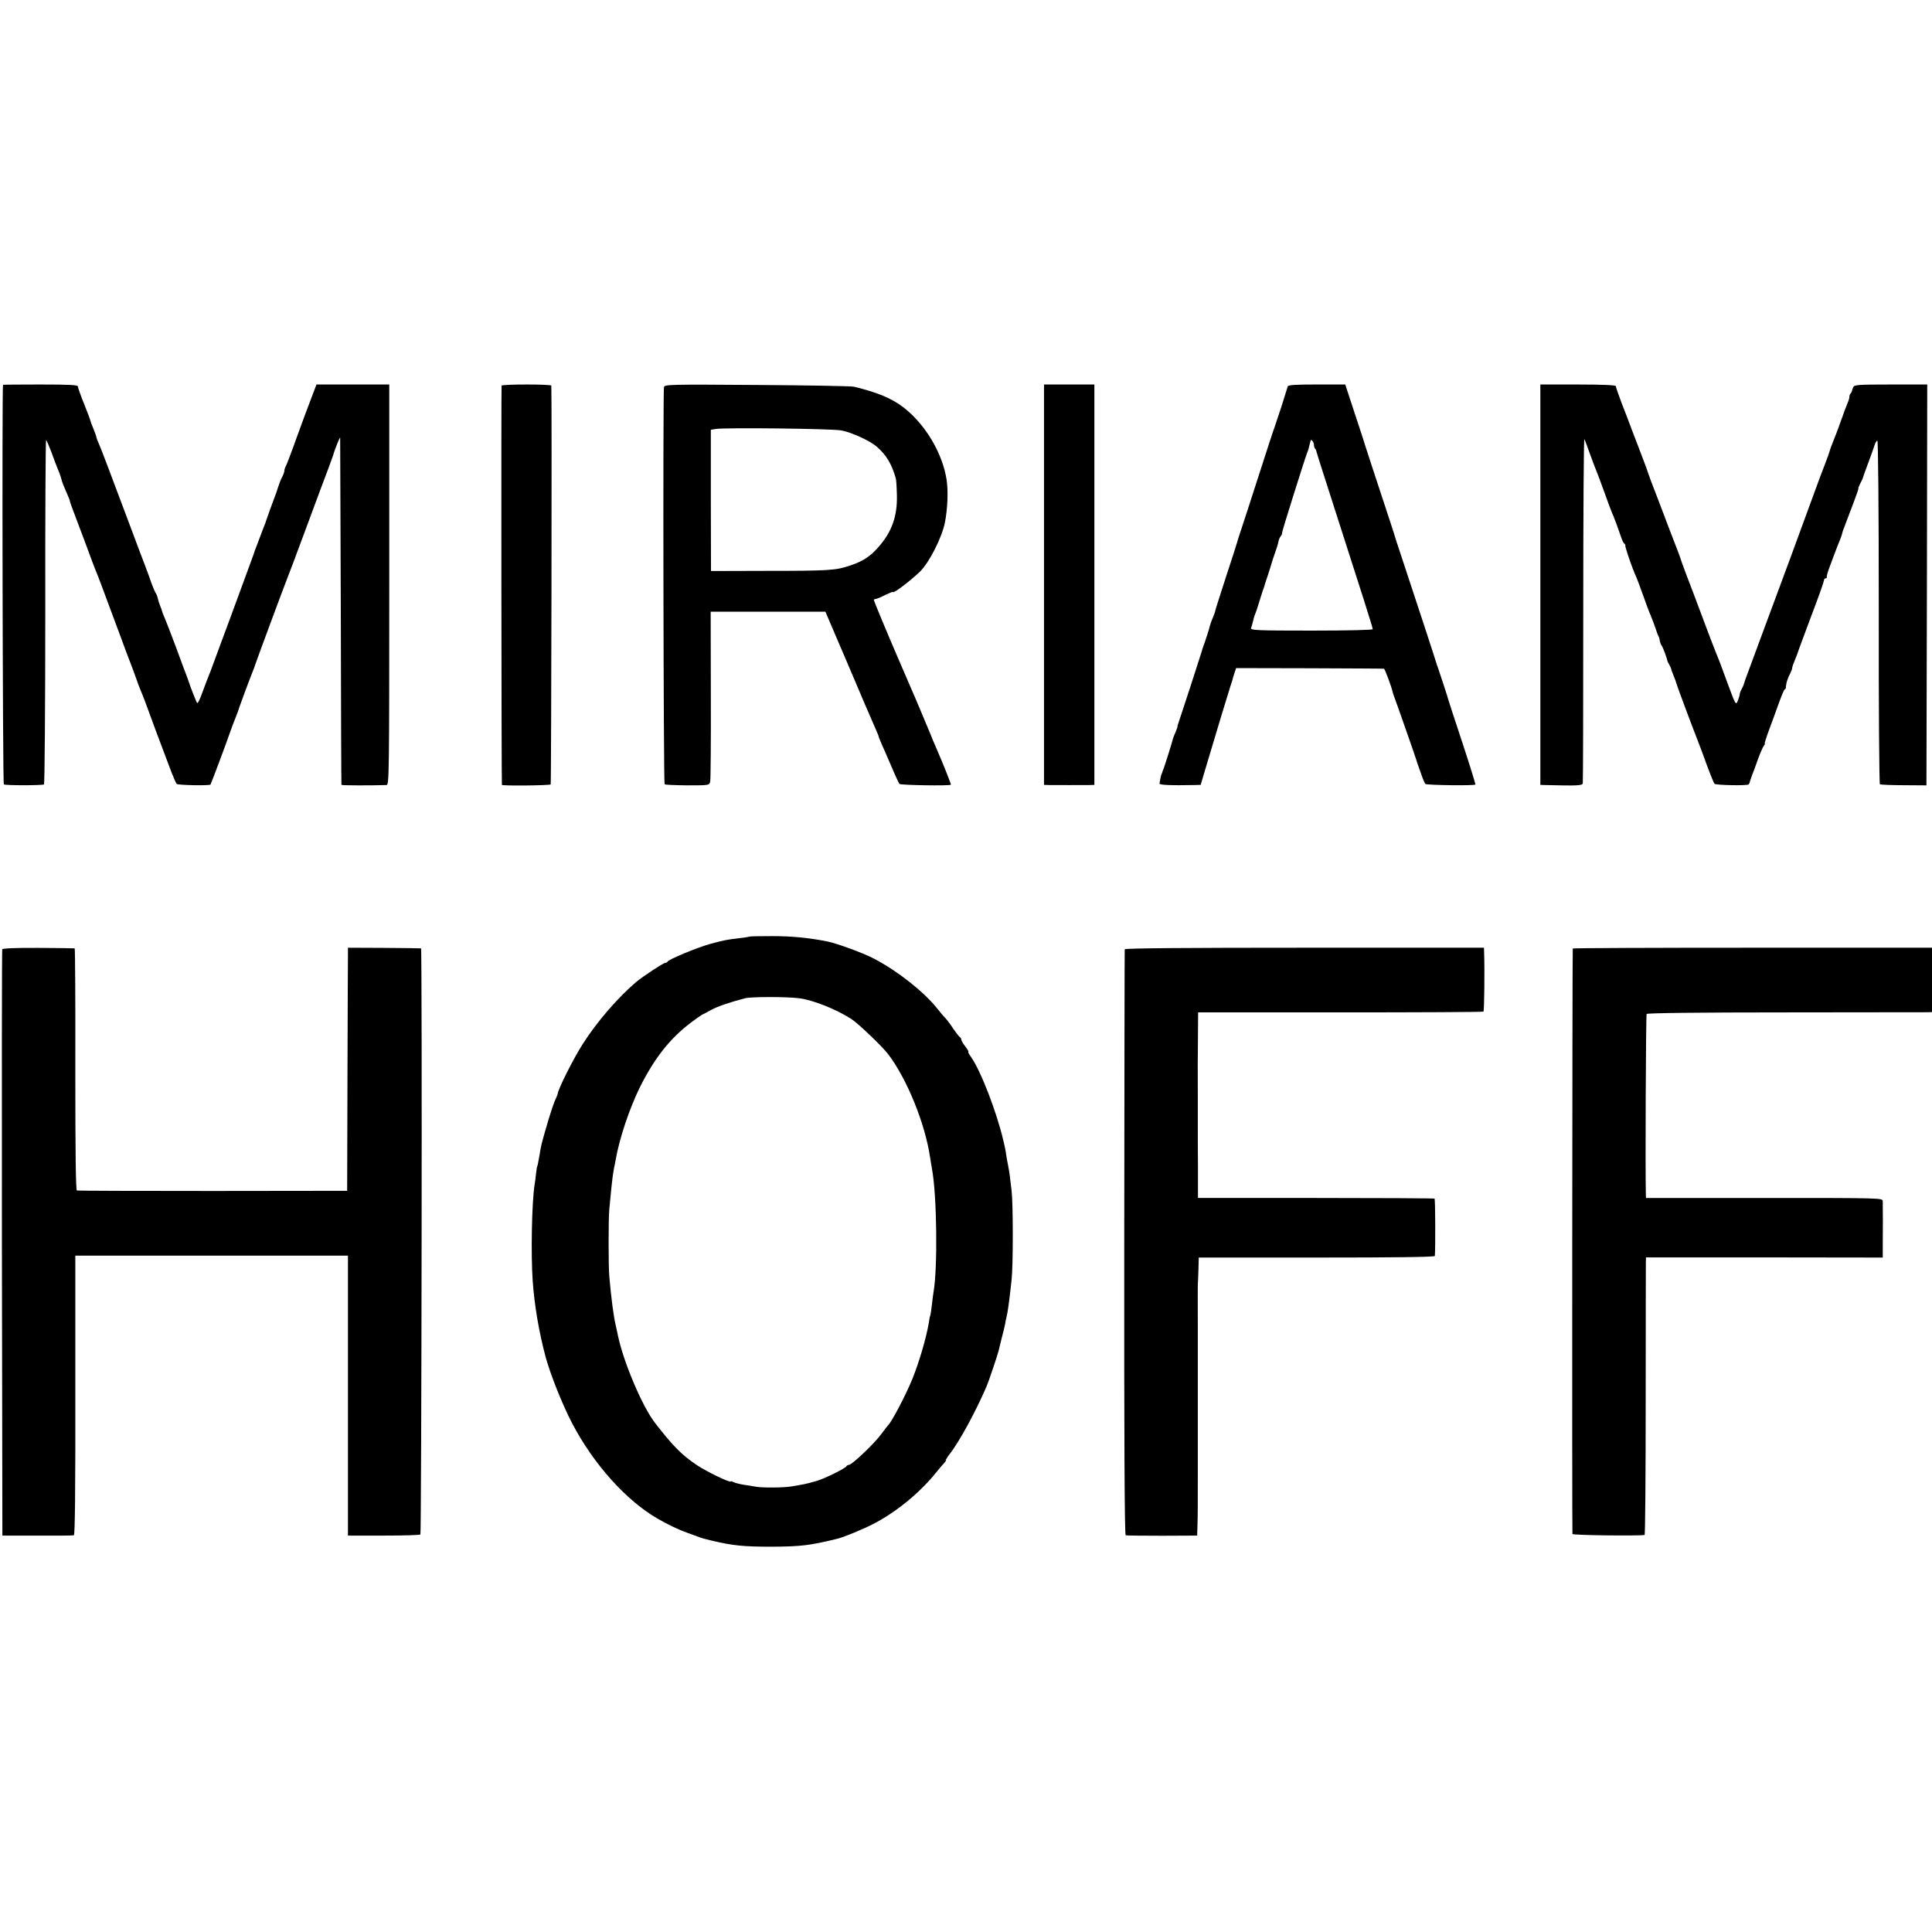
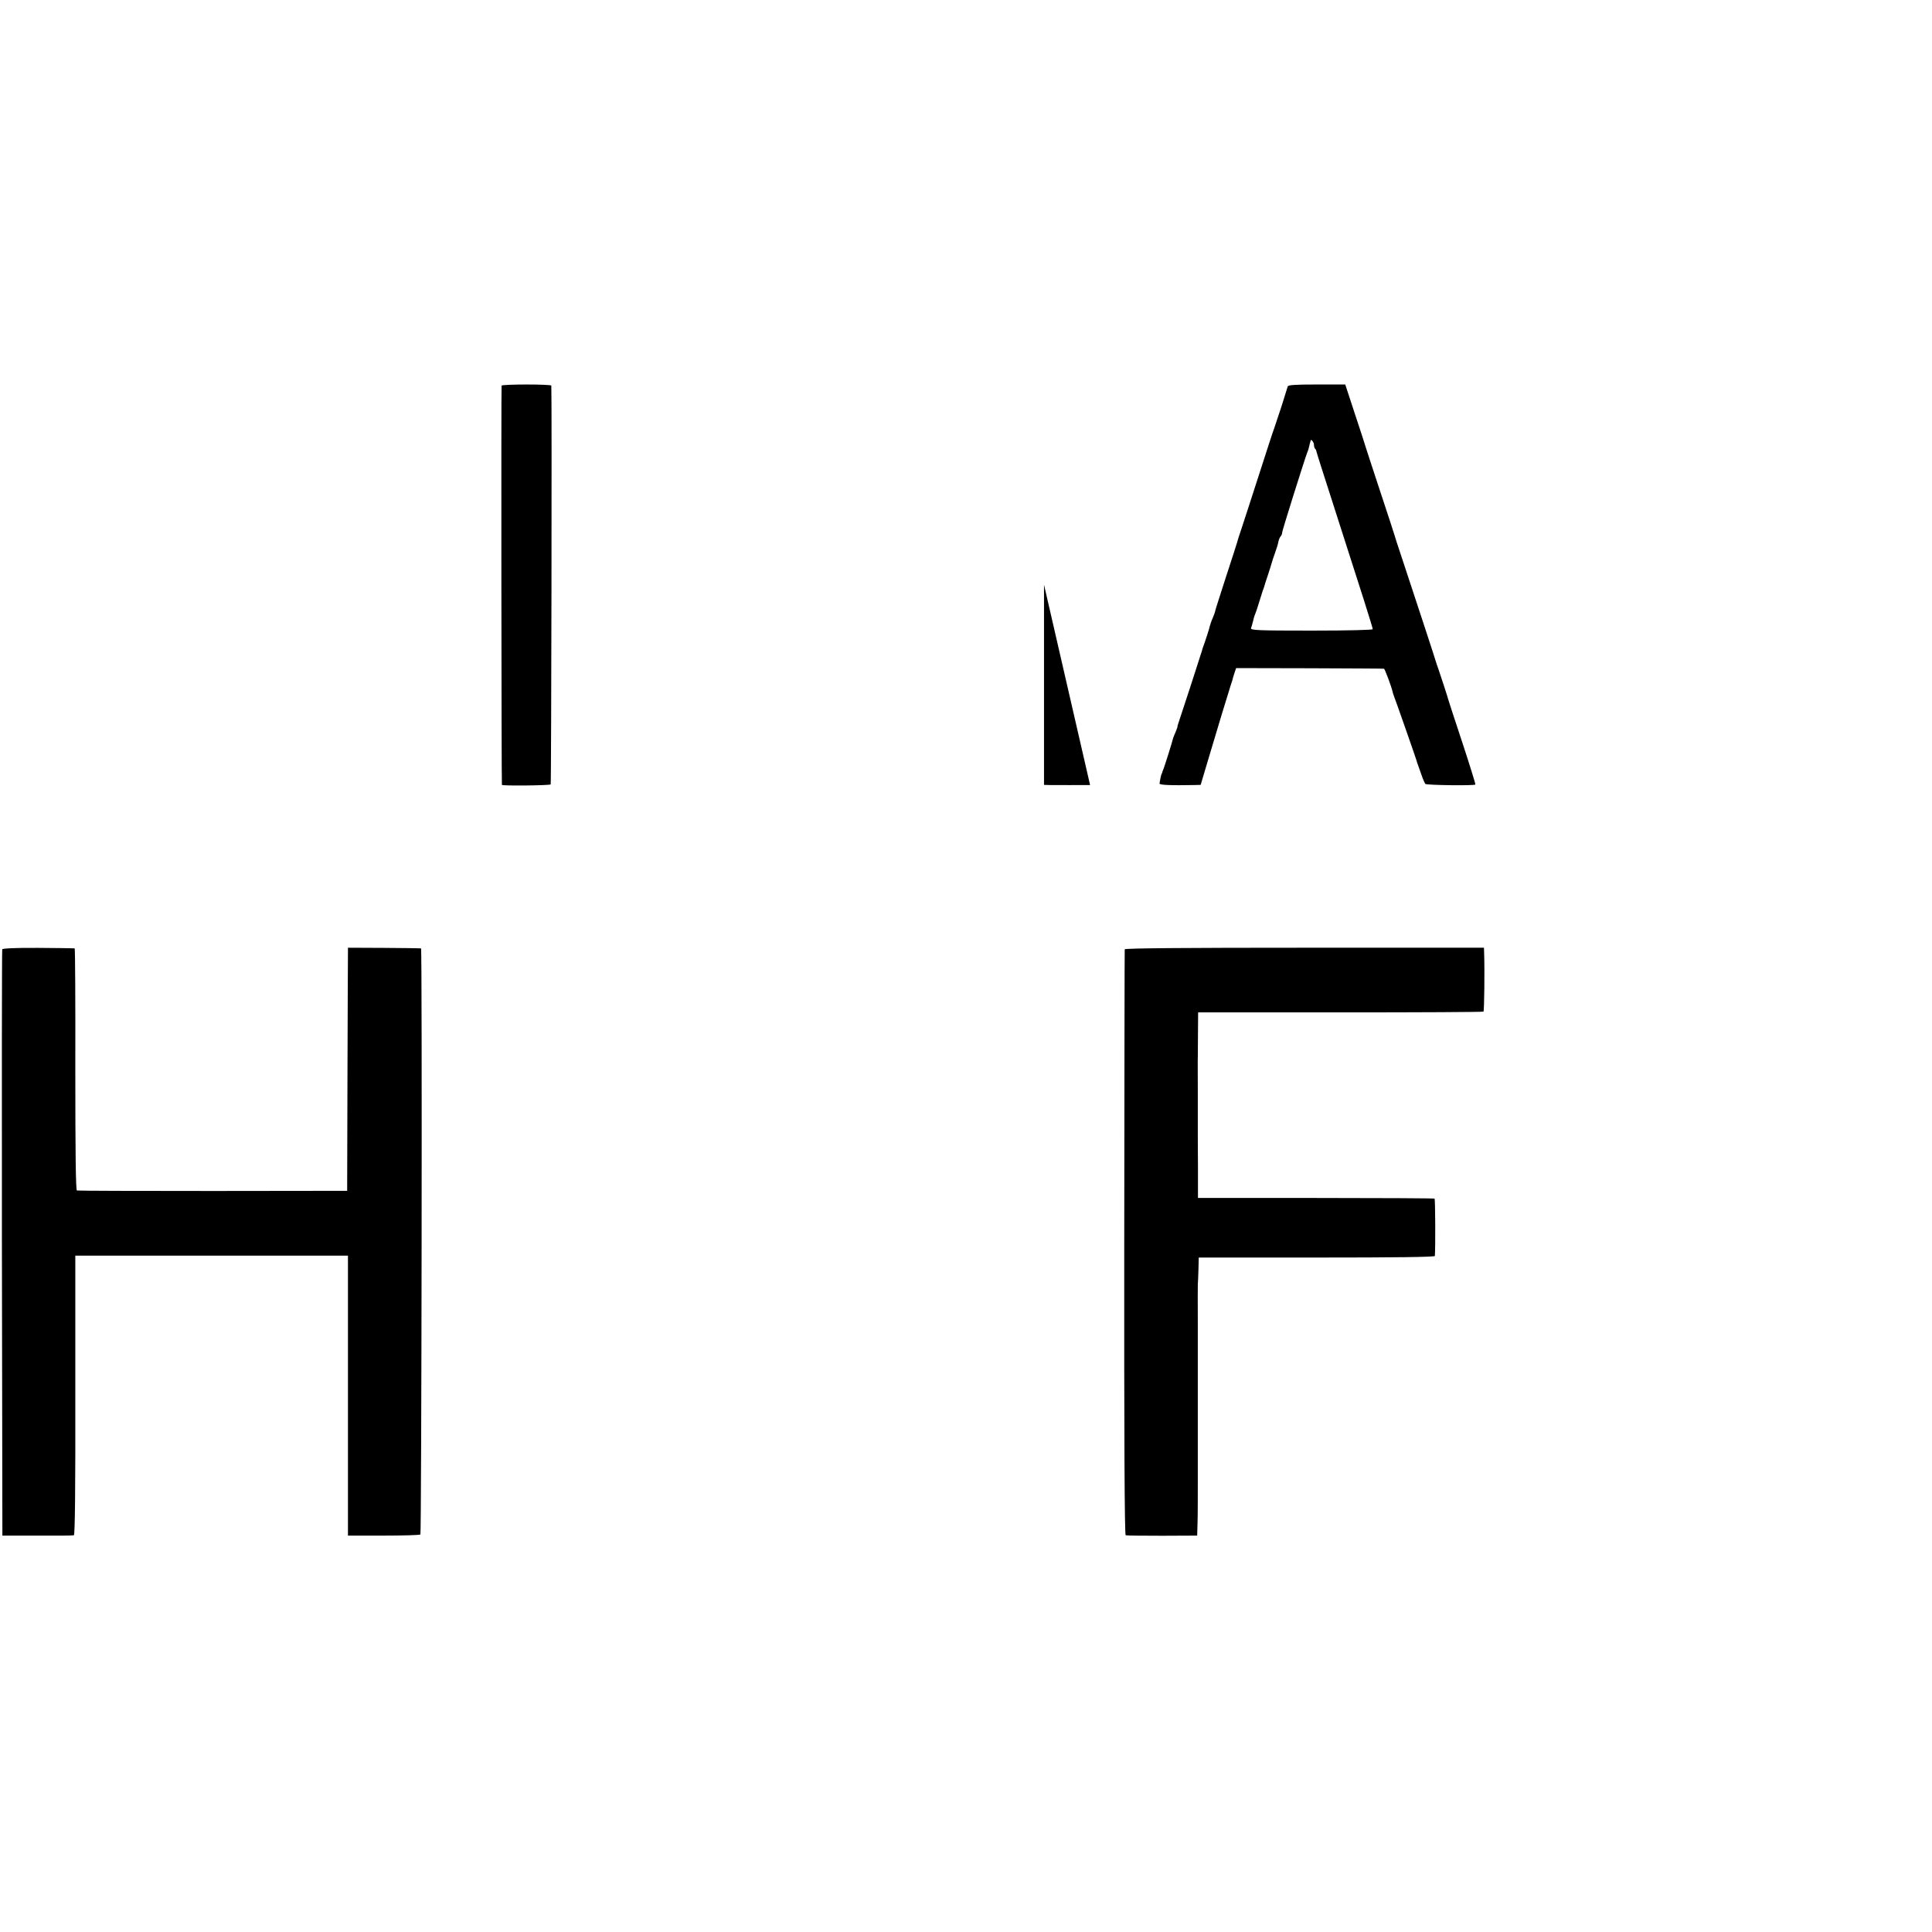
<svg xmlns="http://www.w3.org/2000/svg" version="1.0" width="1216pt" height="1216pt" viewBox="0 0 1216 1216" preserveAspectRatio="xMidYMid meet">
  <g transform="translate(0,1216) scale(0.1,-0.1)" fill="#000000" stroke="none">
-     <path d="M19 9738 c-7 -14 -2 -2511 5 -2515 11 -7 242 -7 253 0 4 3 8 492 8 1086 -1 595 2 1081 5 1081 3 0 18 -35 34 -77 15 -43 34 -91 41 -108 7 -16 16 -41 20 -55 6 -26 12 -40 39 -102 9 -20 16 -39 16 -43 0 -4 11 -34 24 -68 13 -34 47 -125 76 -202 28 -77 55 -149 60 -160 9 -18 54 -140 160 -425 21 -58 48 -130 60 -160 12 -30 28 -75 37 -100 8 -25 21 -58 28 -75 7 -16 20 -48 28 -70 18 -51 114 -309 132 -355 7 -19 24 -62 36 -95 13 -33 27 -64 31 -69 7 -8 207 -12 213 -4 4 5 115 303 119 318 4 13 29 80 51 135 4 11 9 25 10 30 3 11 72 196 88 235 6 14 11 27 11 30 2 10 197 535 206 555 5 11 59 155 120 320 61 165 123 332 138 370 14 39 27 75 29 80 8 32 43 118 44 110 0 -5 2 -498 4 -1095 1 -597 3 -1087 4 -1090 1 -4 188 -4 284 -1 16 1 17 68 17 1261 l0 1260 -229 0 -229 0 -35 -92 c-20 -51 -61 -163 -92 -248 -30 -85 -60 -163 -65 -172 -6 -10 -10 -23 -10 -30 0 -7 -6 -25 -14 -40 -8 -14 -19 -43 -26 -65 -6 -21 -15 -47 -20 -58 -9 -22 -54 -147 -56 -155 0 -3 -6 -18 -13 -35 -10 -26 -29 -77 -57 -150 -4 -11 -8 -24 -10 -30 -3 -10 -260 -707 -271 -735 -4 -8 -7 -17 -8 -20 -1 -3 -6 -16 -12 -30 -5 -14 -20 -53 -33 -88 -12 -34 -25 -60 -29 -57 -5 5 -46 109 -55 140 -2 6 -6 17 -9 25 -3 8 -34 89 -67 180 -34 91 -68 179 -76 197 -8 17 -14 33 -14 36 0 3 -5 18 -12 34 -6 15 -13 37 -15 47 -2 11 -7 24 -11 30 -5 6 -17 34 -27 61 -9 28 -28 77 -40 110 -13 33 -57 150 -98 260 -112 299 -187 498 -198 520 -6 12 -11 27 -13 35 -1 8 -10 32 -19 54 -9 21 -17 42 -17 45 0 4 -18 52 -40 107 -22 54 -40 105 -40 112 0 9 -54 12 -235 12 -129 0 -236 -1 -236 -2z" />
    <path d="M3157 9733 c-3 -7 -1 -2500 2 -2513 1 -7 300 -4 307 3 4 4 8 2433 4 2510 0 4 -69 7 -154 7 -85 0 -157 -3 -159 -7z" />
-     <path d="M4179 9723 c-7 -30 -3 -2493 4 -2499 3 -4 68 -6 143 -7 138 0 138 0 144 24 3 13 5 259 4 547 l-1 522 361 0 361 0 140 -327 c76 -181 152 -356 167 -390 15 -34 28 -64 28 -67 0 -4 9 -25 19 -49 11 -23 38 -87 62 -142 23 -55 46 -104 50 -109 8 -8 316 -13 324 -5 2 3 -47 127 -87 219 -6 14 -12 27 -13 30 -1 3 -8 19 -15 35 -7 17 -14 35 -16 40 -2 6 -40 96 -84 200 -79 183 -90 209 -123 285 -55 127 -147 348 -147 353 0 4 5 7 11 7 6 0 33 11 60 25 27 13 49 22 49 19 0 -13 104 65 170 128 56 53 138 213 157 308 17 85 22 198 11 270 -26 169 -135 351 -273 457 -75 57 -165 94 -310 129 -16 4 -292 9 -611 11 -555 4 -582 3 -585 -14z m1116 -272 c65 -12 185 -67 225 -104 60 -53 92 -107 118 -197 3 -8 6 -55 7 -105 4 -132 -32 -234 -116 -328 -52 -60 -98 -90 -180 -117 -88 -30 -131 -33 -524 -33 l-350 -1 -1 445 0 444 30 5 c60 10 731 2 791 -9z" />
-     <path d="M6571 8480 l0 -1260 32 -1 c34 -1 214 0 258 0 l27 1 0 1260 0 1260 -159 0 -158 0 0 -1260z" />
+     <path d="M6571 8480 l0 -1260 32 -1 c34 -1 214 0 258 0 z" />
    <path d="M8105 9728 c-2 -7 -20 -65 -40 -128 -21 -63 -41 -124 -45 -135 -5 -11 -47 -141 -95 -290 -48 -148 -98 -304 -112 -345 -14 -41 -26 -79 -27 -85 -1 -5 -33 -104 -71 -220 -37 -115 -68 -211 -67 -212 1 -2 -6 -19 -14 -40 -9 -20 -17 -44 -19 -52 -3 -17 -32 -105 -42 -131 -3 -8 -7 -20 -8 -26 -2 -9 -135 -418 -151 -464 -3 -8 -4 -15 -3 -15 1 0 -6 -18 -15 -40 -10 -22 -16 -41 -16 -43 1 -2 -46 -153 -57 -182 -4 -8 -7 -18 -8 -22 -2 -5 -3 -9 -4 -10 -2 -2 -4 -13 -7 -25 -2 -12 -5 -27 -6 -34 -3 -10 68 -13 223 -10 l36 1 41 138 c51 173 142 472 149 492 3 8 7 20 9 27 1 6 7 27 13 45 l11 33 462 -1 c255 -1 466 -2 469 -3 5 -1 47 -113 54 -145 1 -6 5 -18 8 -26 9 -21 139 -393 142 -405 1 -5 5 -17 8 -25 3 -8 13 -37 23 -65 9 -27 21 -54 25 -59 7 -8 306 -12 315 -4 2 2 -35 121 -82 264 -47 142 -87 264 -88 269 -2 11 -55 172 -63 195 -3 8 -7 20 -9 25 -2 11 -151 464 -221 675 -25 74 -46 140 -47 145 -1 6 -42 129 -90 275 -48 146 -89 270 -90 275 -1 6 -31 97 -66 203 l-63 192 -179 0 c-134 0 -180 -3 -183 -12z m165 -367 c0 -10 3 -21 7 -25 4 -3 8 -12 9 -19 1 -7 46 -147 99 -312 185 -574 255 -795 255 -805 0 -5 -148 -9 -386 -9 -342 0 -385 2 -380 16 3 8 9 27 12 41 3 15 9 36 14 47 5 11 16 45 25 75 9 30 19 62 22 70 3 8 7 20 9 25 1 6 12 39 24 75 12 36 23 72 25 80 2 8 11 35 20 60 9 25 19 56 21 70 3 14 9 29 15 35 5 5 9 16 9 24 0 11 137 447 157 501 7 16 11 30 17 58 3 9 5 18 5 20 3 11 21 -12 21 -27z" />
-     <path d="M9695 8480 l0 -1260 30 -1 c201 -5 234 -4 237 11 2 8 3 502 3 1097 0 595 3 1076 7 1069 4 -7 19 -46 33 -87 15 -41 32 -87 39 -104 7 -16 30 -77 51 -135 20 -58 43 -118 50 -135 16 -35 41 -105 58 -155 6 -19 15 -38 20 -41 5 -3 8 -10 7 -15 -1 -8 28 -94 47 -144 4 -8 7 -17 8 -20 1 -3 6 -16 13 -30 6 -14 25 -65 43 -115 17 -49 39 -108 49 -130 9 -22 23 -58 30 -80 7 -22 15 -44 19 -50 3 -5 7 -19 8 -29 2 -11 7 -24 12 -30 7 -9 33 -79 36 -96 0 -3 6 -14 12 -25 6 -11 11 -22 11 -25 0 -3 7 -22 16 -44 9 -21 16 -41 16 -44 0 -5 98 -269 135 -362 8 -19 33 -87 56 -150 23 -63 46 -119 50 -123 7 -9 206 -13 215 -4 3 3 7 11 8 19 2 7 8 24 13 38 6 14 23 59 37 100 15 41 32 80 38 87 6 7 8 13 5 13 -2 0 11 42 30 93 19 50 46 126 61 167 15 41 30 78 35 81 5 3 8 9 8 13 -1 3 -1 7 0 9 0 1 2 11 4 23 3 11 11 34 20 50 8 16 15 34 15 40 0 6 8 29 17 50 9 22 18 44 19 49 1 6 39 107 83 225 45 117 81 220 81 227 0 7 5 13 10 13 6 0 9 3 8 8 -2 4 5 30 15 57 26 70 54 145 69 180 6 17 13 35 13 40 1 6 7 24 14 40 6 17 21 55 32 85 12 30 27 71 34 90 16 42 23 63 22 70 0 3 6 16 13 30 8 14 15 30 16 35 1 6 16 46 32 90 17 44 34 93 39 109 5 17 13 31 19 33 5 2 9 -409 9 -1078 -1 -594 3 -1083 7 -1085 5 -3 73 -6 151 -6 l142 -1 3 1262 2 1261 -229 0 c-208 0 -230 -2 -237 -17 -4 -10 -8 -21 -8 -25 -1 -3 -4 -10 -8 -14 -5 -4 -8 -14 -8 -22 0 -8 -6 -28 -14 -45 -7 -18 -24 -61 -36 -97 -13 -36 -28 -78 -35 -95 -21 -51 -39 -100 -41 -110 -1 -5 -14 -41 -29 -80 -15 -38 -42 -110 -60 -160 -18 -49 -87 -238 -154 -420 -67 -181 -147 -397 -178 -480 -30 -82 -69 -186 -85 -230 -17 -44 -31 -84 -32 -90 -1 -5 -7 -20 -14 -32 -7 -12 -12 -26 -12 -32 0 -5 -5 -22 -11 -38 -13 -35 -15 -31 -64 102 -37 103 -61 165 -76 200 -5 11 -41 106 -80 210 -39 105 -87 231 -106 280 -19 50 -35 95 -36 100 -2 6 -12 35 -24 65 -12 30 -35 91 -52 135 -16 44 -51 134 -76 200 -26 66 -48 125 -49 130 -1 6 -19 55 -40 110 -21 55 -51 134 -67 175 -15 41 -44 117 -64 167 -19 51 -35 97 -35 103 0 6 -83 10 -238 10 l-237 0 0 -1260z" />
-     <path d="M4718 6265 c-2 -1 -28 -6 -58 -9 -80 -9 -106 -14 -190 -37 -80 -22 -263 -98 -268 -111 -2 -4 -8 -8 -14 -8 -12 0 -140 -84 -183 -120 -116 -98 -250 -253 -339 -394 -58 -91 -154 -282 -156 -311 0 -3 -9 -25 -20 -49 -10 -25 -33 -95 -50 -155 -35 -121 -33 -114 -45 -186 -10 -57 -12 -64 -14 -67 -2 -2 -4 -21 -7 -43 -2 -22 -6 -53 -9 -70 -18 -111 -24 -444 -12 -610 11 -152 39 -318 81 -475 30 -111 107 -304 168 -420 135 -257 340 -485 538 -599 68 -39 131 -69 190 -90 36 -13 72 -26 80 -29 18 -6 13 -5 75 -20 128 -30 196 -37 370 -37 188 1 243 8 415 50 39 9 162 60 224 92 145 74 295 197 398 325 18 23 41 49 51 60 9 10 14 18 11 18 -3 0 7 17 23 38 61 77 165 269 233 427 13 30 70 200 75 222 2 10 11 45 19 78 9 33 19 74 22 90 2 17 7 37 9 45 7 26 18 103 32 235 10 88 10 480 0 560 -4 33 -9 78 -12 100 -3 22 -8 51 -11 65 -3 13 -7 38 -10 55 -2 16 -6 40 -9 53 -3 12 -7 30 -9 40 -42 181 -143 444 -206 532 -12 16 -19 30 -15 30 3 0 -5 15 -19 33 -15 19 -26 39 -26 45 0 6 -4 12 -8 14 -5 2 -23 26 -42 53 -18 28 -40 57 -49 66 -9 9 -34 38 -55 65 -83 103 -246 232 -391 308 -64 35 -238 99 -300 111 -112 22 -219 33 -342 33 -78 0 -143 -1 -145 -3z m312 -388 c87 -11 233 -69 329 -131 41 -26 196 -174 231 -221 119 -156 233 -438 264 -650 4 -22 9 -55 12 -73 31 -165 36 -623 10 -772 -3 -14 -7 -52 -11 -85 -4 -32 -8 -62 -10 -65 -2 -3 -6 -23 -9 -45 -15 -91 -59 -244 -104 -355 -39 -97 -131 -272 -152 -290 -3 -3 -23 -29 -44 -57 -41 -57 -184 -193 -203 -193 -6 0 -13 -4 -15 -8 -5 -13 -139 -79 -188 -93 -74 -21 -74 -20 -155 -34 -49 -9 -190 -10 -230 -2 -16 3 -50 9 -75 12 -24 4 -52 11 -62 16 -10 5 -18 8 -18 5 0 -12 -150 60 -213 102 -97 65 -151 120 -265 267 -80 104 -198 382 -233 550 -7 33 -13 62 -14 65 -13 55 -28 168 -40 305 -6 65 -6 367 0 425 11 122 15 151 20 196 4 27 8 56 10 64 2 8 7 31 10 50 22 130 87 324 151 454 91 183 188 307 319 407 33 25 67 49 75 53 8 3 33 17 55 29 37 21 121 50 215 74 37 10 265 10 340 0z" />
    <path d="M14 6185 c-2 -5 -3 -838 -2 -1850 l3 -1840 220 0 c121 -1 225 0 230 2 7 2 10 304 9 881 l0 879 858 0 858 0 0 -736 c0 -405 0 -801 0 -881 l0 -145 224 0 c124 0 228 3 232 7 7 8 12 3687 4 3689 -3 1 -107 2 -232 3 l-228 1 0 -25 c0 -14 -2 -358 -3 -765 l-2 -740 -845 -1 c-465 0 -850 1 -856 3 -7 3 -10 230 -10 763 1 418 -1 761 -4 761 -3 1 -106 2 -229 3 -142 1 -225 -3 -227 -9z" />
    <path d="M7079 6185 c-1 -5 -2 -837 -3 -1847 -1 -1218 2 -1839 9 -1841 6 -2 109 -3 230 -3 l220 1 2 70 c2 39 2 174 2 300 0 127 0 237 0 245 0 8 0 116 0 240 0 124 0 232 0 240 0 8 0 116 0 240 -1 124 0 234 0 245 1 11 3 54 4 95 l2 75 742 0 c488 0 743 3 744 10 4 52 3 358 -2 361 -4 2 -340 4 -748 4 l-741 0 0 193 c-1 105 -1 201 -1 212 0 11 0 121 0 245 0 124 -1 230 0 235 0 6 0 71 1 147 l1 136 895 0 c492 0 898 2 901 5 5 5 8 264 4 372 l-1 30 -1130 0 c-746 0 -1130 -3 -1131 -10z" />
-     <path d="M9899 6190 c-3 -11 -5 -3676 -2 -3685 2 -8 416 -13 454 -6 4 0 7 380 7 844 0 463 1 856 1 873 l1 30 745 0 745 -1 0 63 c1 80 1 266 0 292 0 20 -7 20 -745 20 l-745 0 -1 23 c-4 137 0 1127 5 1135 3 6 322 10 878 10 480 1 883 1 896 1 l22 1 0 203 0 202 -1130 0 c-621 0 -1131 -2 -1131 -5z" />
  </g>
</svg>